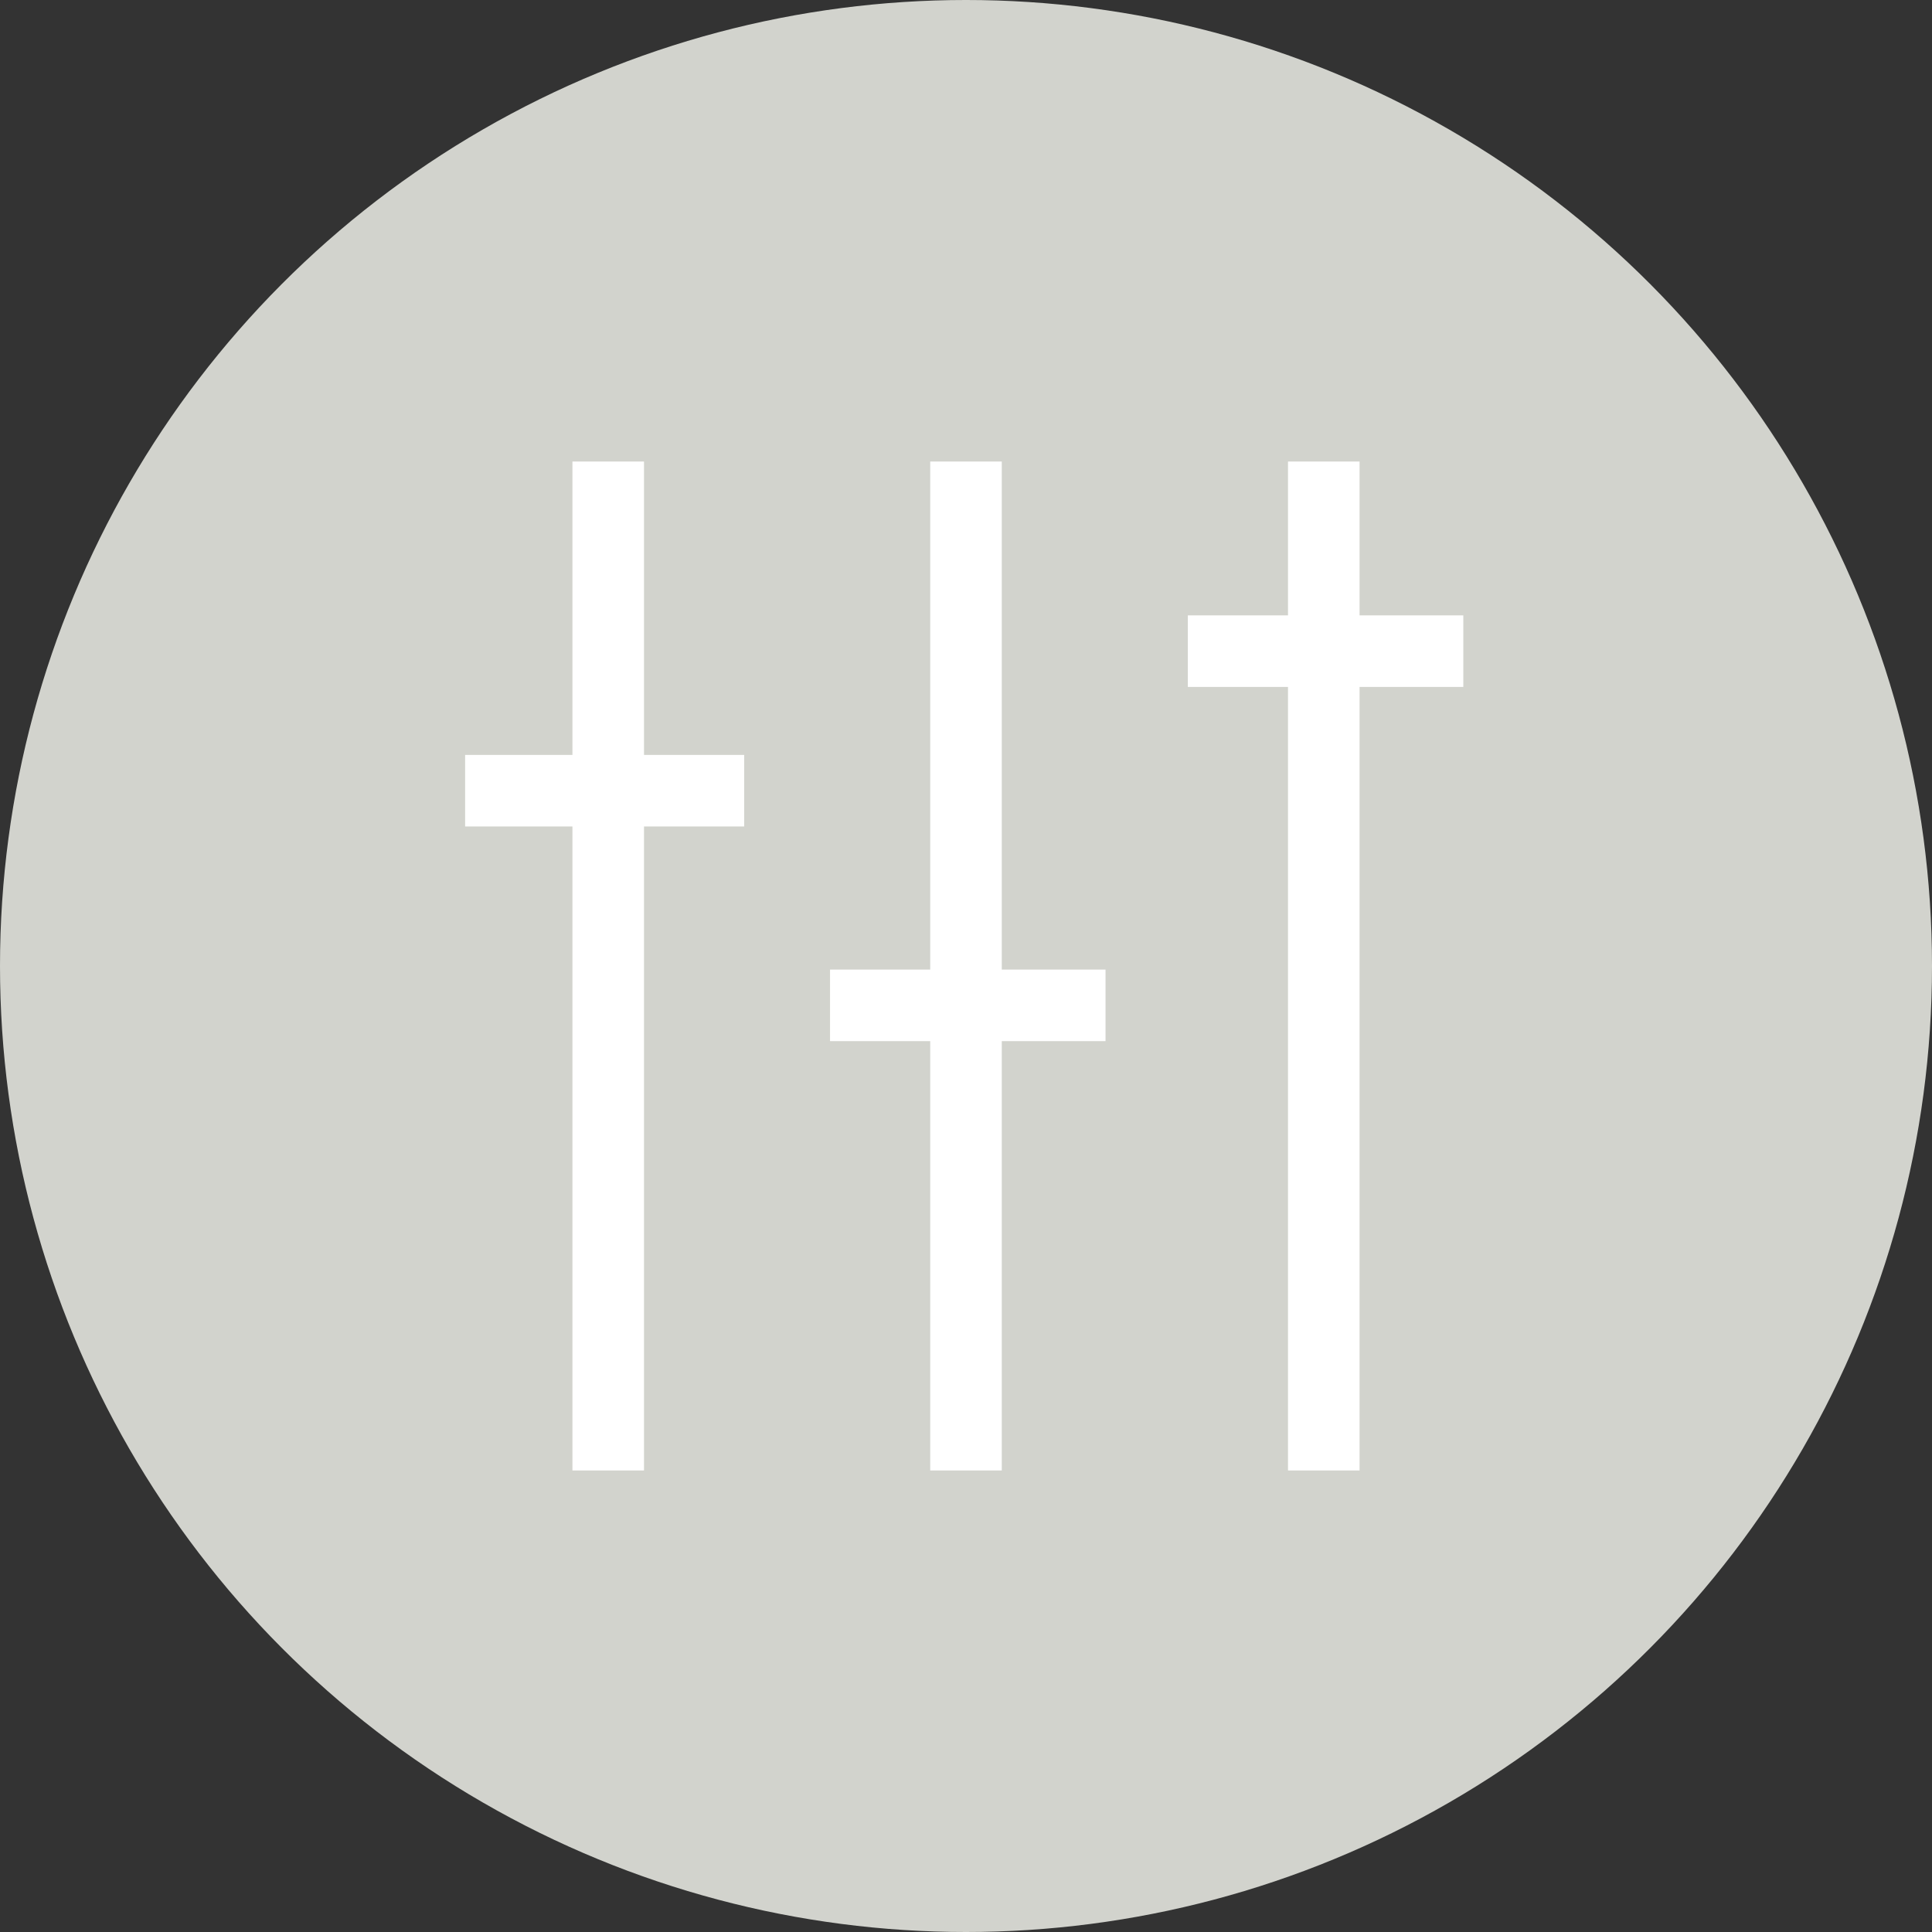
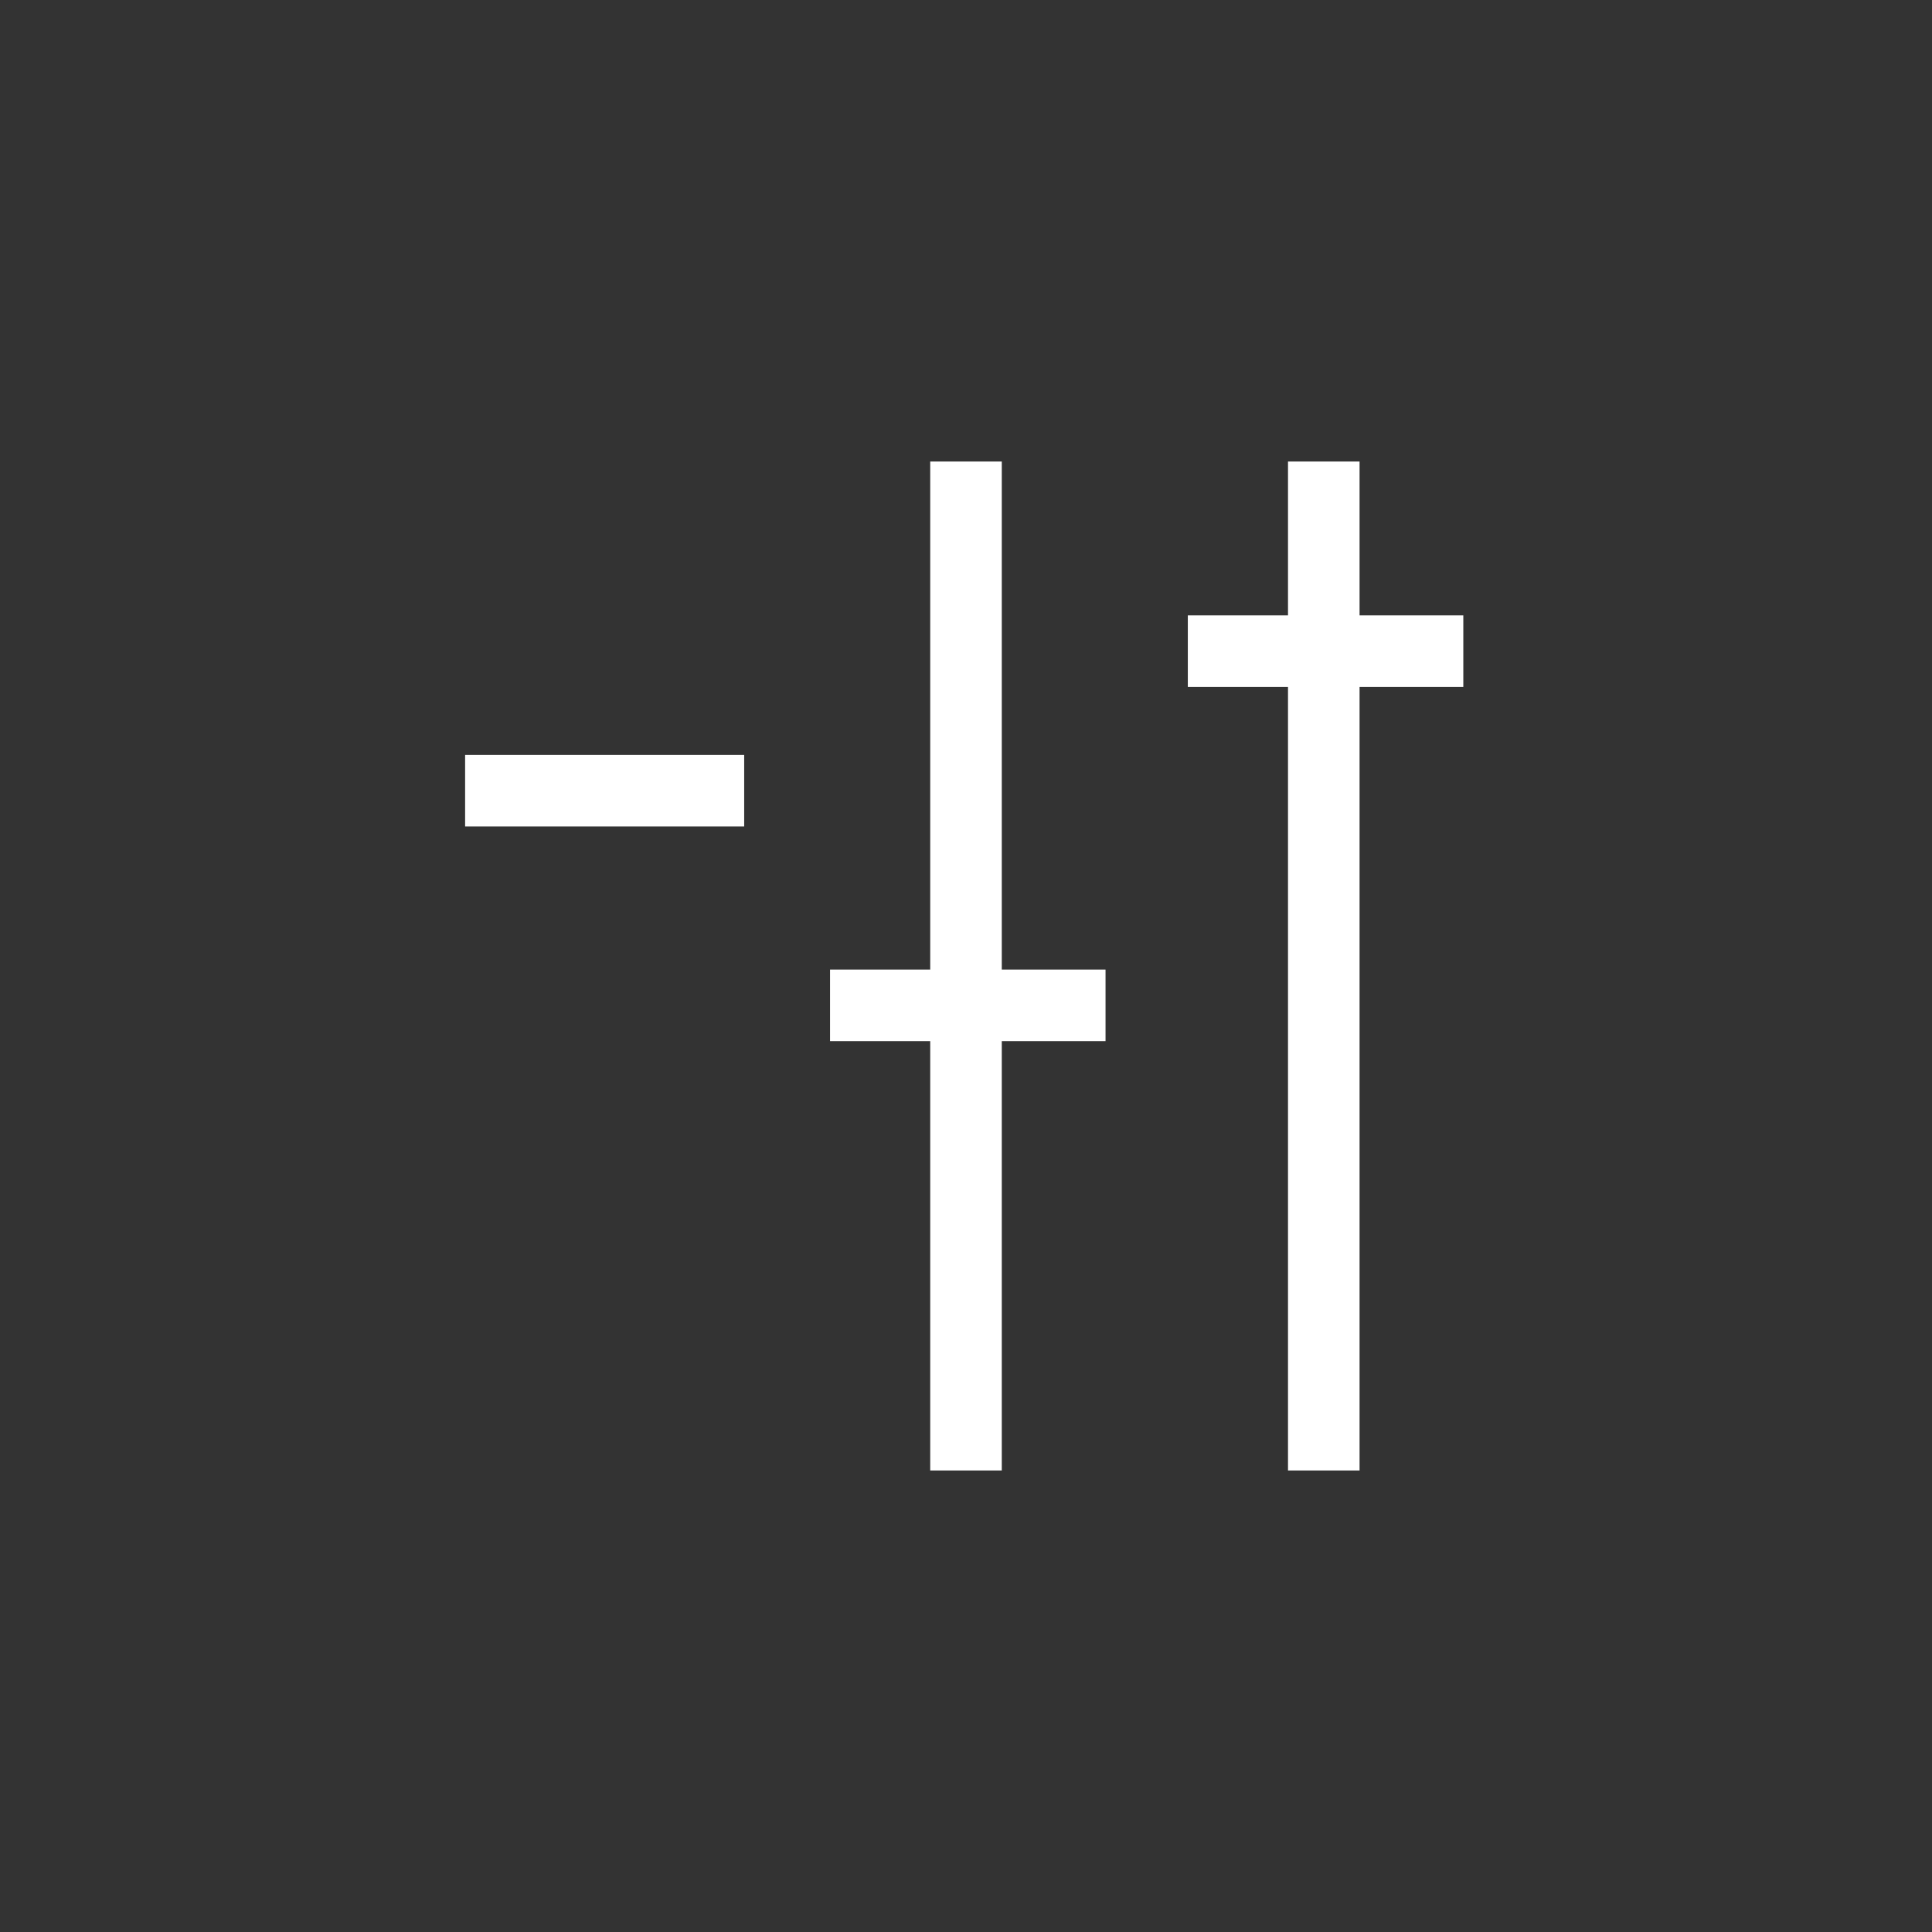
<svg xmlns="http://www.w3.org/2000/svg" id="Livello_1" data-name="Livello 1" width="54" height="54" viewBox="0 0 54 54">
  <rect x="0" y="0" width="54" height="54" fill="#333333" stroke="none" />
  <title>img_154</title>
  <g id="Icone">
-     <circle cx="27" cy="27" r="27" style="fill:#d2d3cd" />
-     <line x1="17" y1="12.9" x2="17" y2="41.1" style="fill:none;stroke:#fff;stroke-miterlimit:10;stroke-width:2px" />
    <line x1="27" y1="12.9" x2="27" y2="41.1" style="fill:none;stroke:#fff;stroke-miterlimit:10;stroke-width:2px" />
    <line x1="37" y1="12.9" x2="37" y2="41.1" style="fill:none;stroke:#fff;stroke-miterlimit:10;stroke-width:2px" />
    <line x1="13" y1="22.1" x2="20.8" y2="22.1" style="fill:none;stroke:#fff;stroke-miterlimit:10;stroke-width:2px" />
    <line x1="23.2" y1="28.1" x2="30.9" y2="28.1" style="fill:none;stroke:#fff;stroke-miterlimit:10;stroke-width:2px" />
    <line x1="33.2" y1="18.2" x2="40.9" y2="18.2" style="fill:none;stroke:#fff;stroke-miterlimit:10;stroke-width:2px" />
  </g>
</svg>